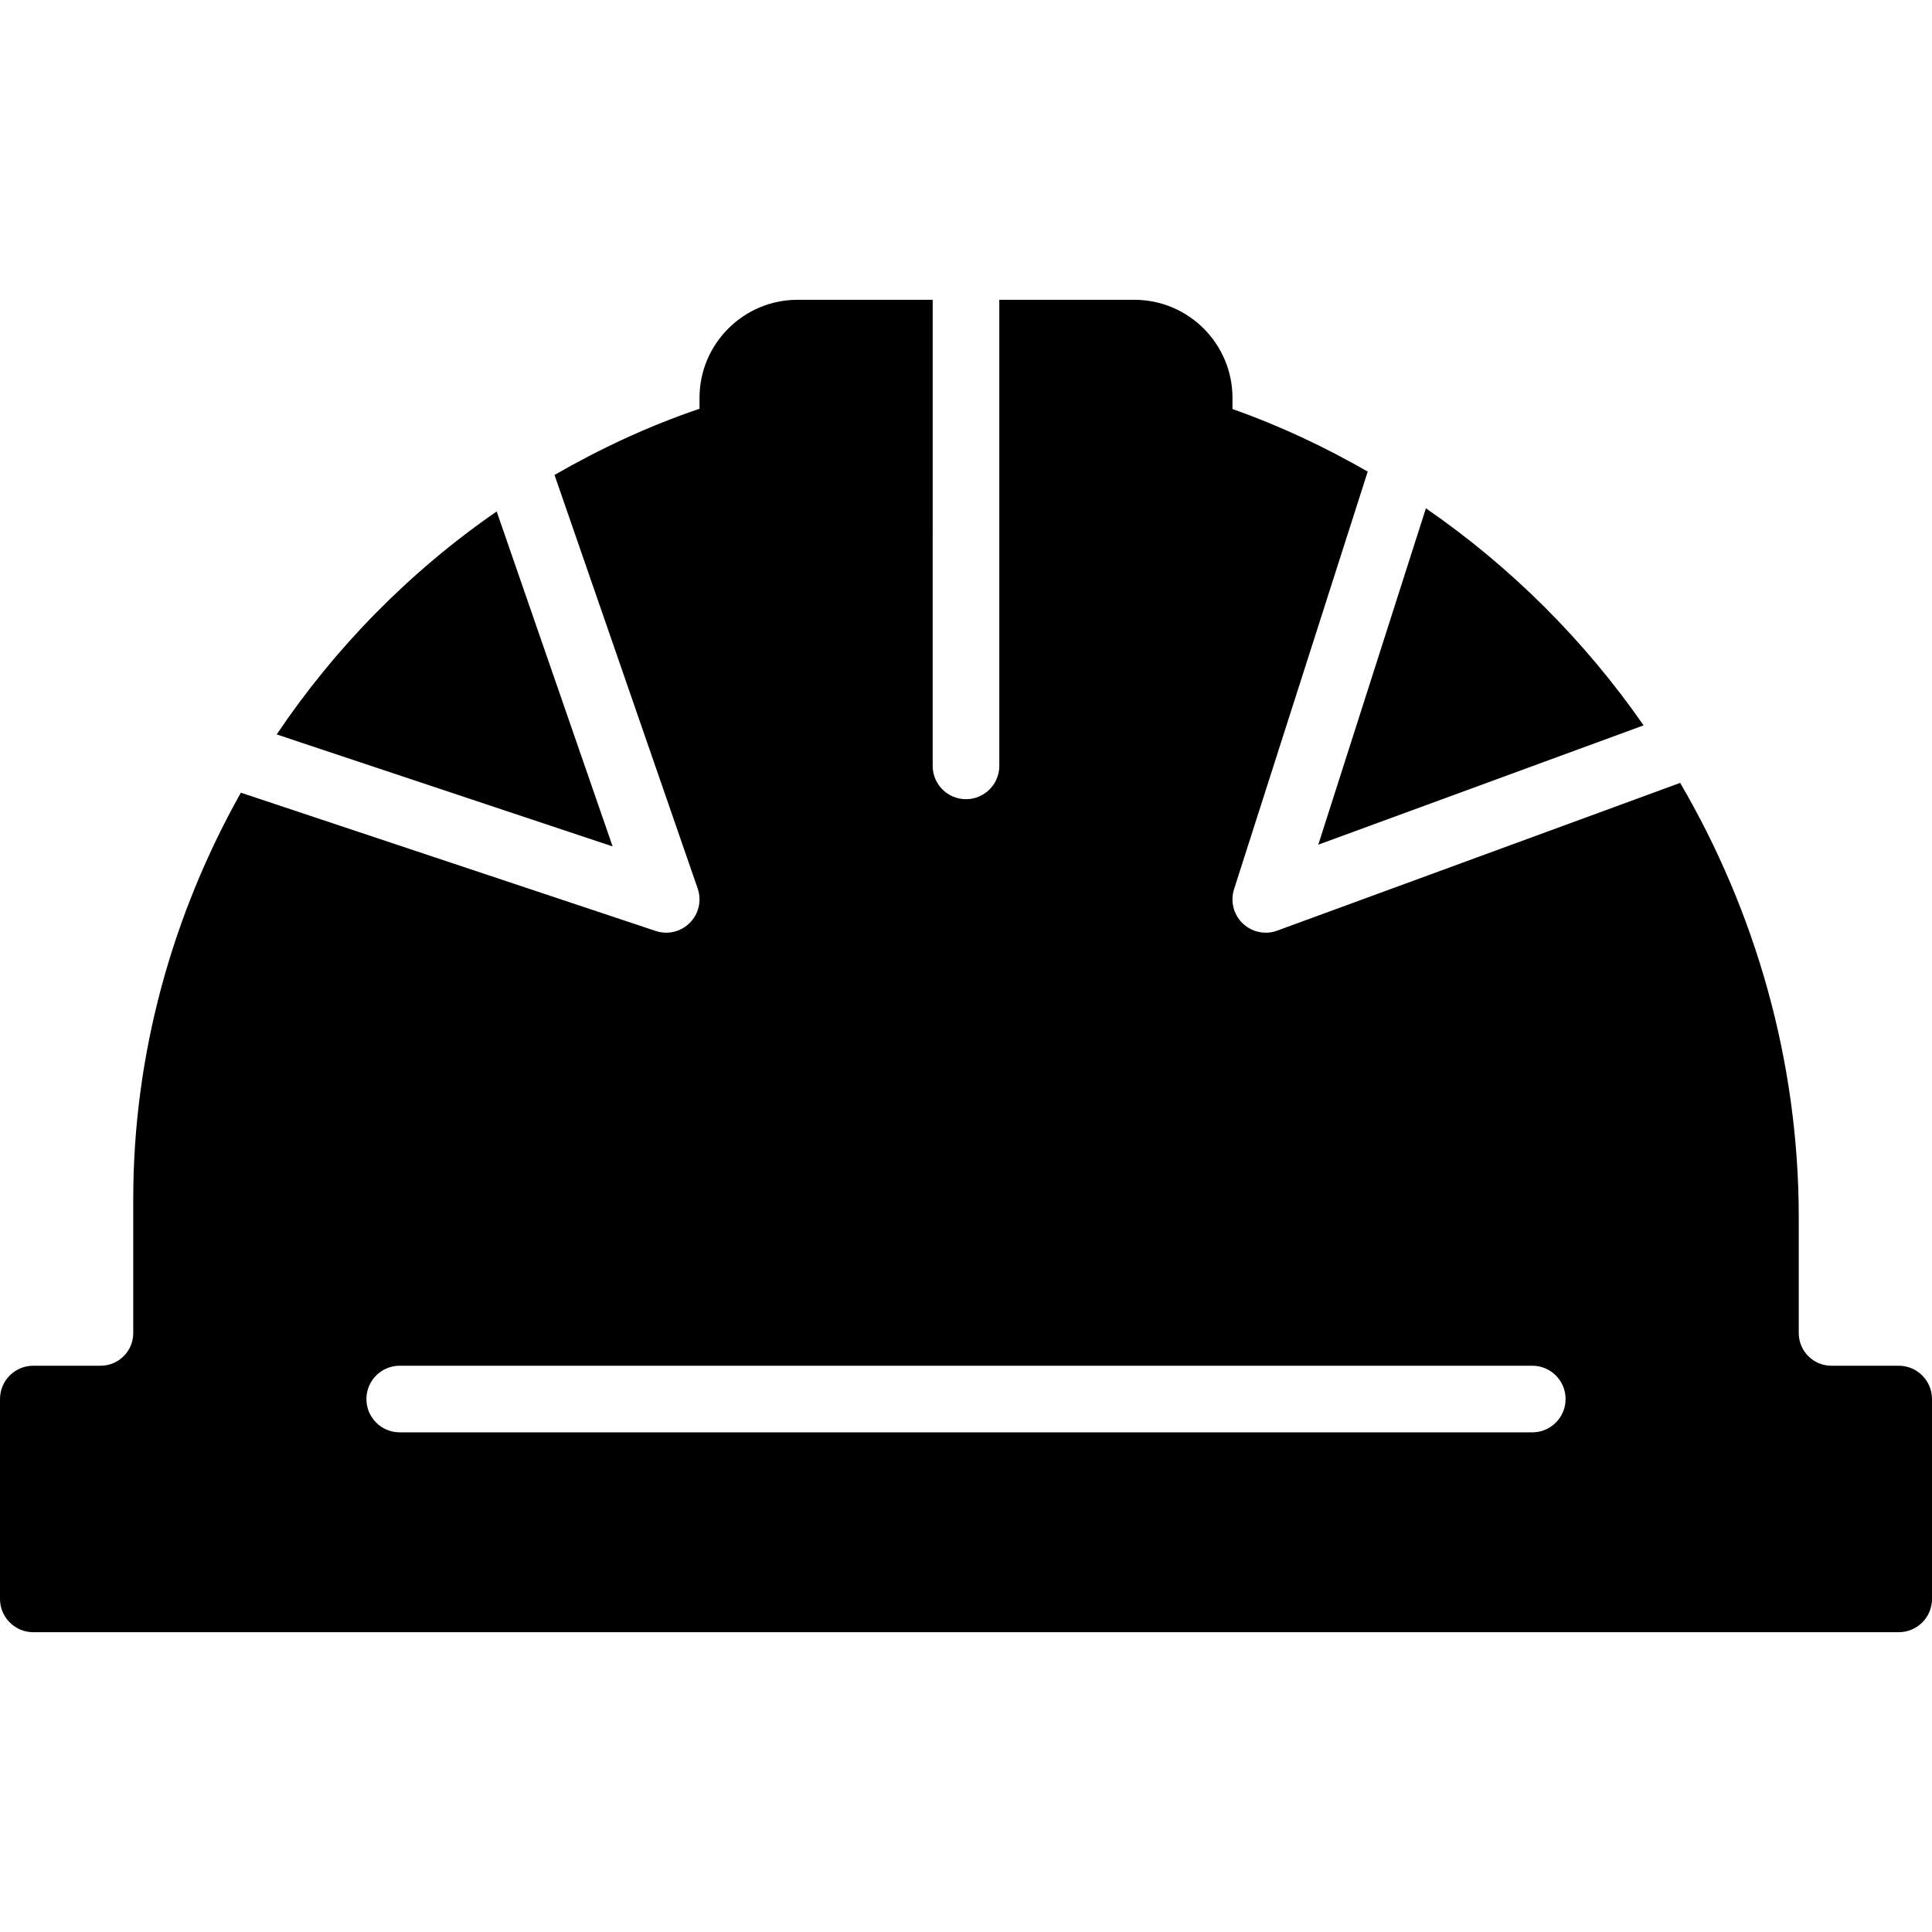
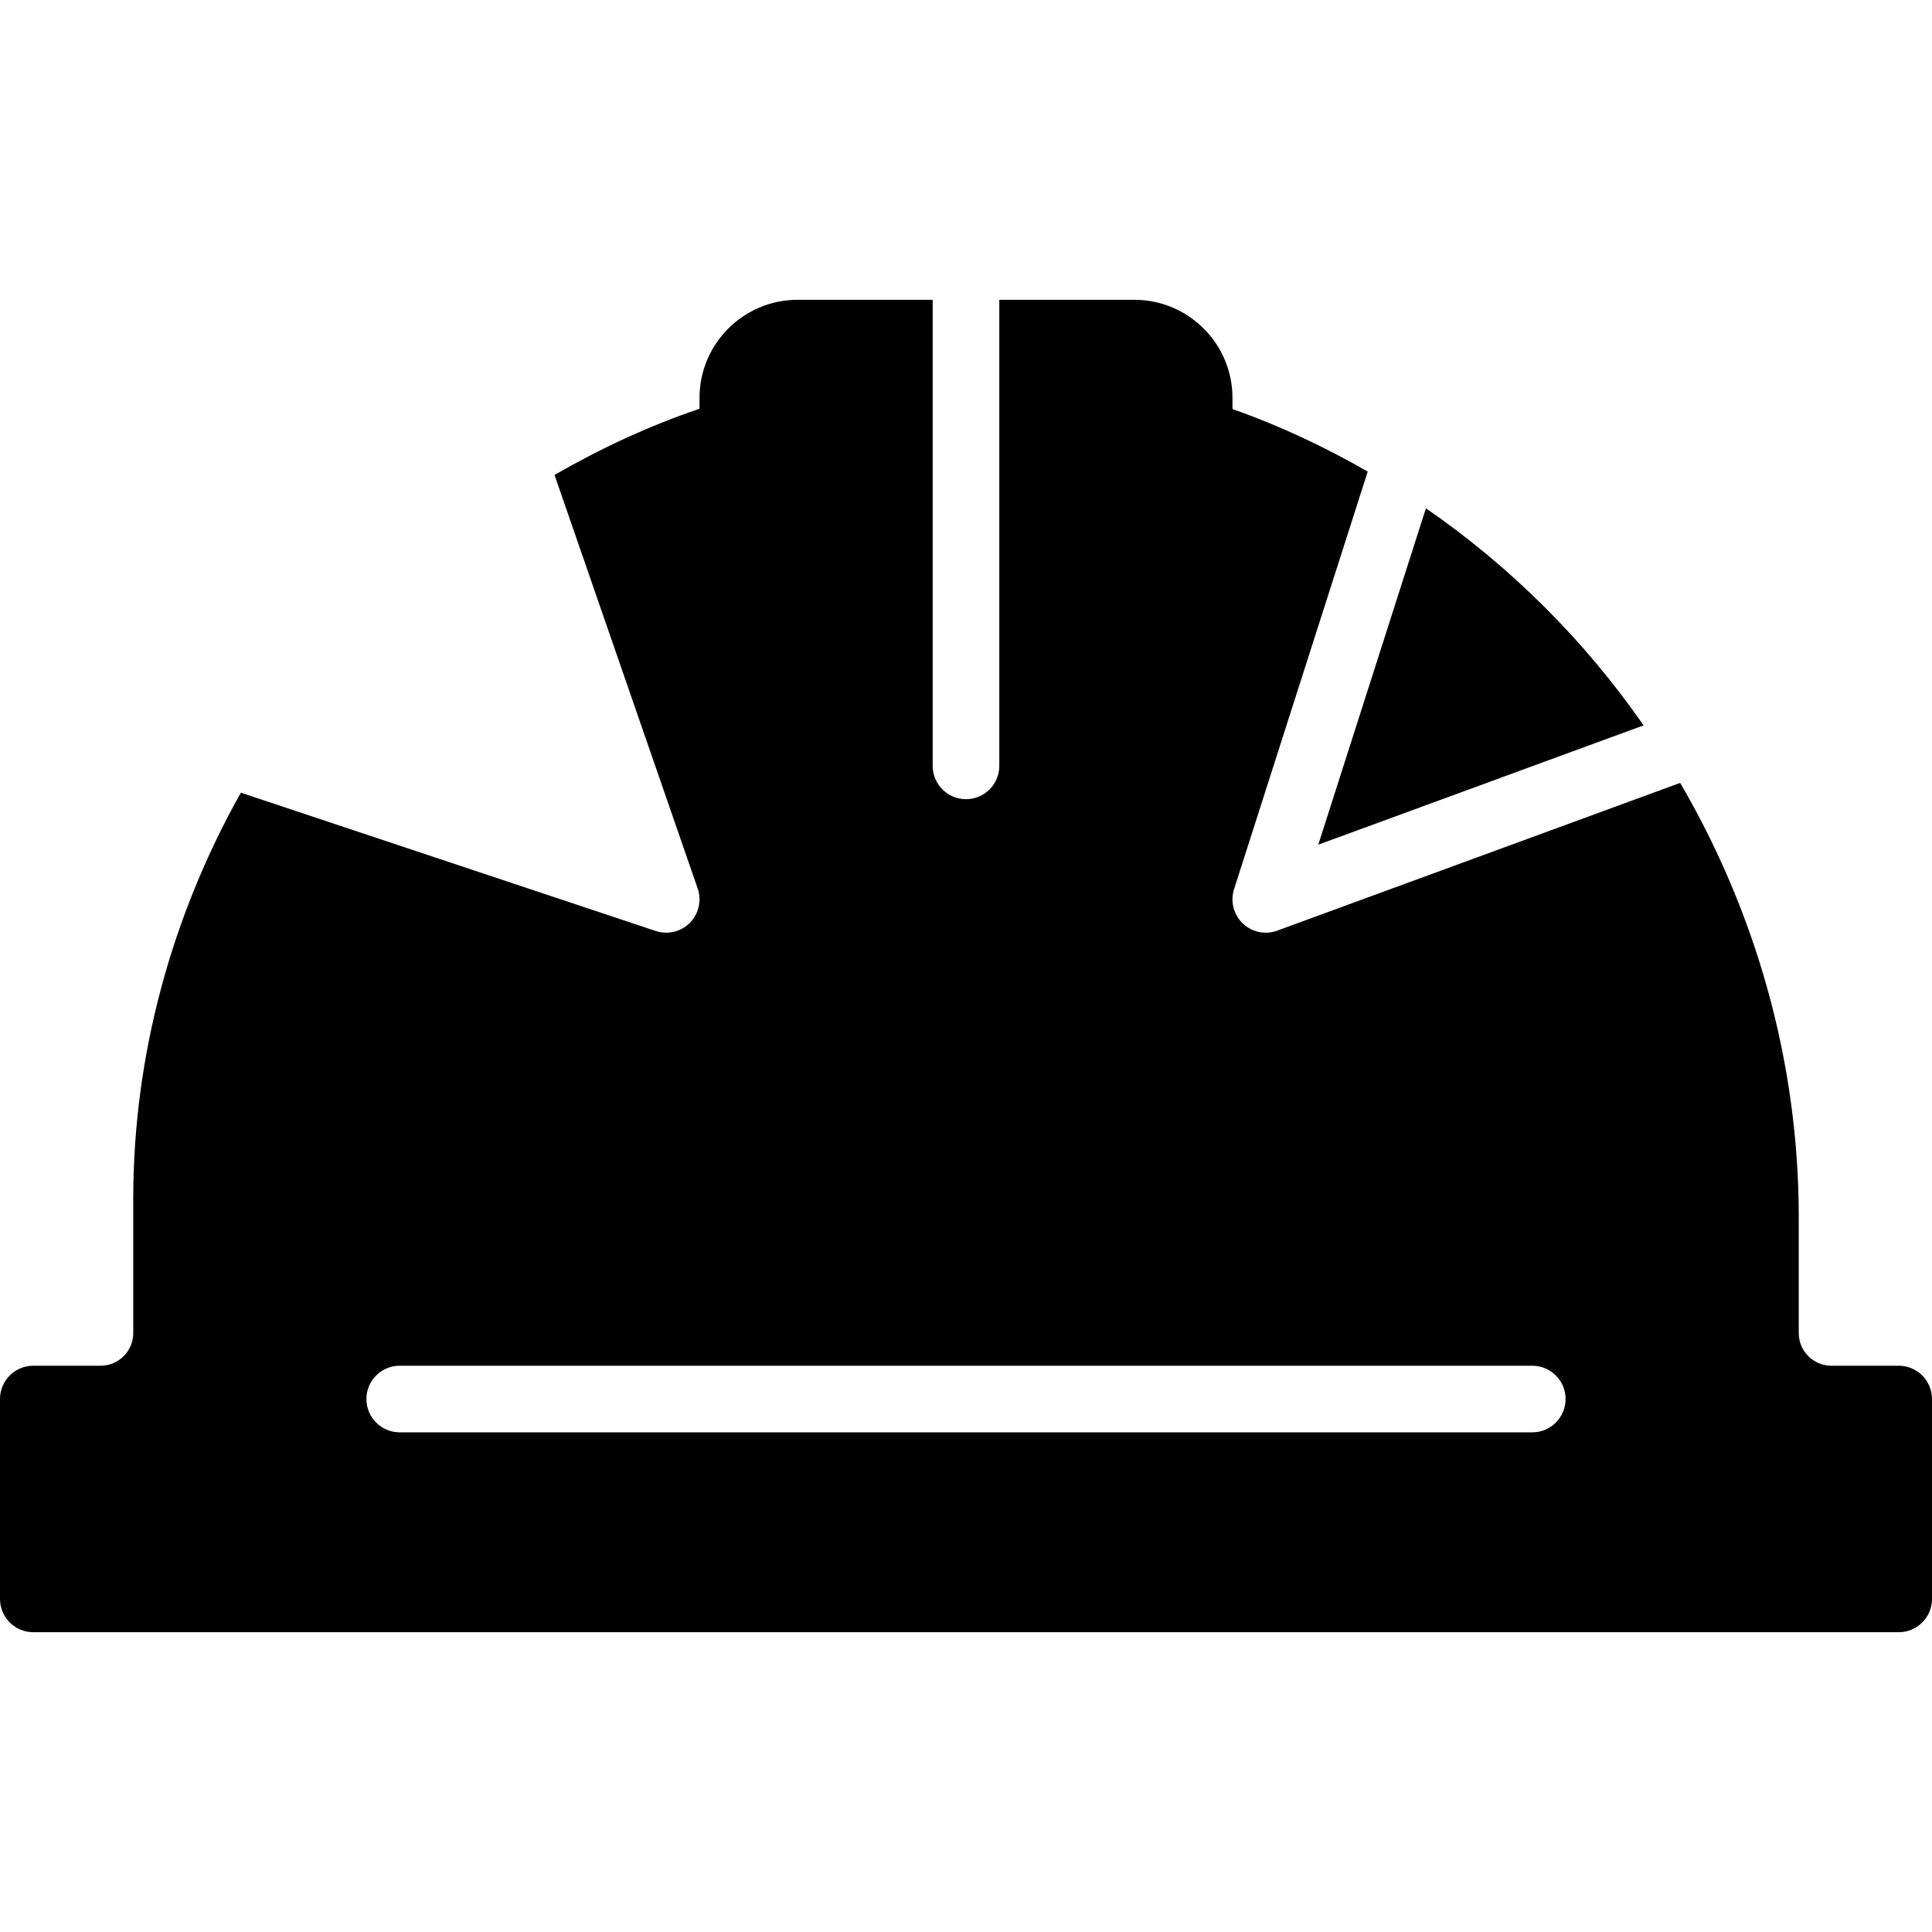
<svg xmlns="http://www.w3.org/2000/svg" fill="#000000" height="800px" width="800px" version="1.1" id="Layer_1" viewBox="0 0 503.322 503.322" xml:space="preserve">
  <g>
    <g>
      <g>
        <path d="M494.644,355.797h-17.538c-4.686,0-8.496-3.801-8.496-8.496v-30.199c0-40.552-11.221-79.473-30.894-113.143     l-104.969,38.487c-0.972,0.364-1.979,0.538-2.985,0.538c-2.195,0-4.365-0.842-6.005-2.412c-2.395-2.3-3.272-5.753-2.265-8.912     l34.825-108.804c-11.169-6.404-22.892-11.95-35.233-16.289v-2.907c0-14.093-11.464-25.557-25.557-25.557h-35.189v121.422     c0,4.799-3.888,8.678-8.678,8.678c-4.79,0-8.678-3.879-8.678-8.678V78.102h-35.189c-14.093,0-25.557,11.464-25.557,25.557v2.829     c-13.286,4.495-25.852,10.388-37.775,17.243l37.298,107.737c1.076,3.124,0.295,6.595-2.031,8.938     c-1.658,1.675-3.888,2.577-6.17,2.577c-0.92,0-1.84-0.148-2.742-0.451L62.75,206.51c-17.842,31.779-28.039,68.053-28.039,105.897     v34.894c0,4.695-3.81,8.496-8.496,8.496H8.678c-4.79,0-8.678,3.879-8.678,8.678v52.068c0,4.799,3.888,8.678,8.678,8.678h485.966     c4.79,0,8.678-3.879,8.678-8.678v-52.068C503.322,359.676,499.434,355.797,494.644,355.797z M399.186,373.153H104.136     c-4.79,0-8.678-3.879-8.678-8.678s3.888-8.678,8.678-8.678h295.051c4.79,0,8.678,3.879,8.678,8.678     S403.977,373.153,399.186,373.153z" />
-         <path d="M129.393,133.243c-22.641,15.646-42.053,35.415-57.309,58.09l87.517,29.175L129.393,133.243z" />
-         <path d="M428.189,188.974c-15.325-22.077-34.556-41.272-56.711-56.554l-28.039,87.63L428.189,188.974z" />
+         <path d="M428.189,188.974c-15.325-22.077-34.556-41.272-56.711-56.554l-28.039,87.63z" />
      </g>
    </g>
  </g>
</svg>